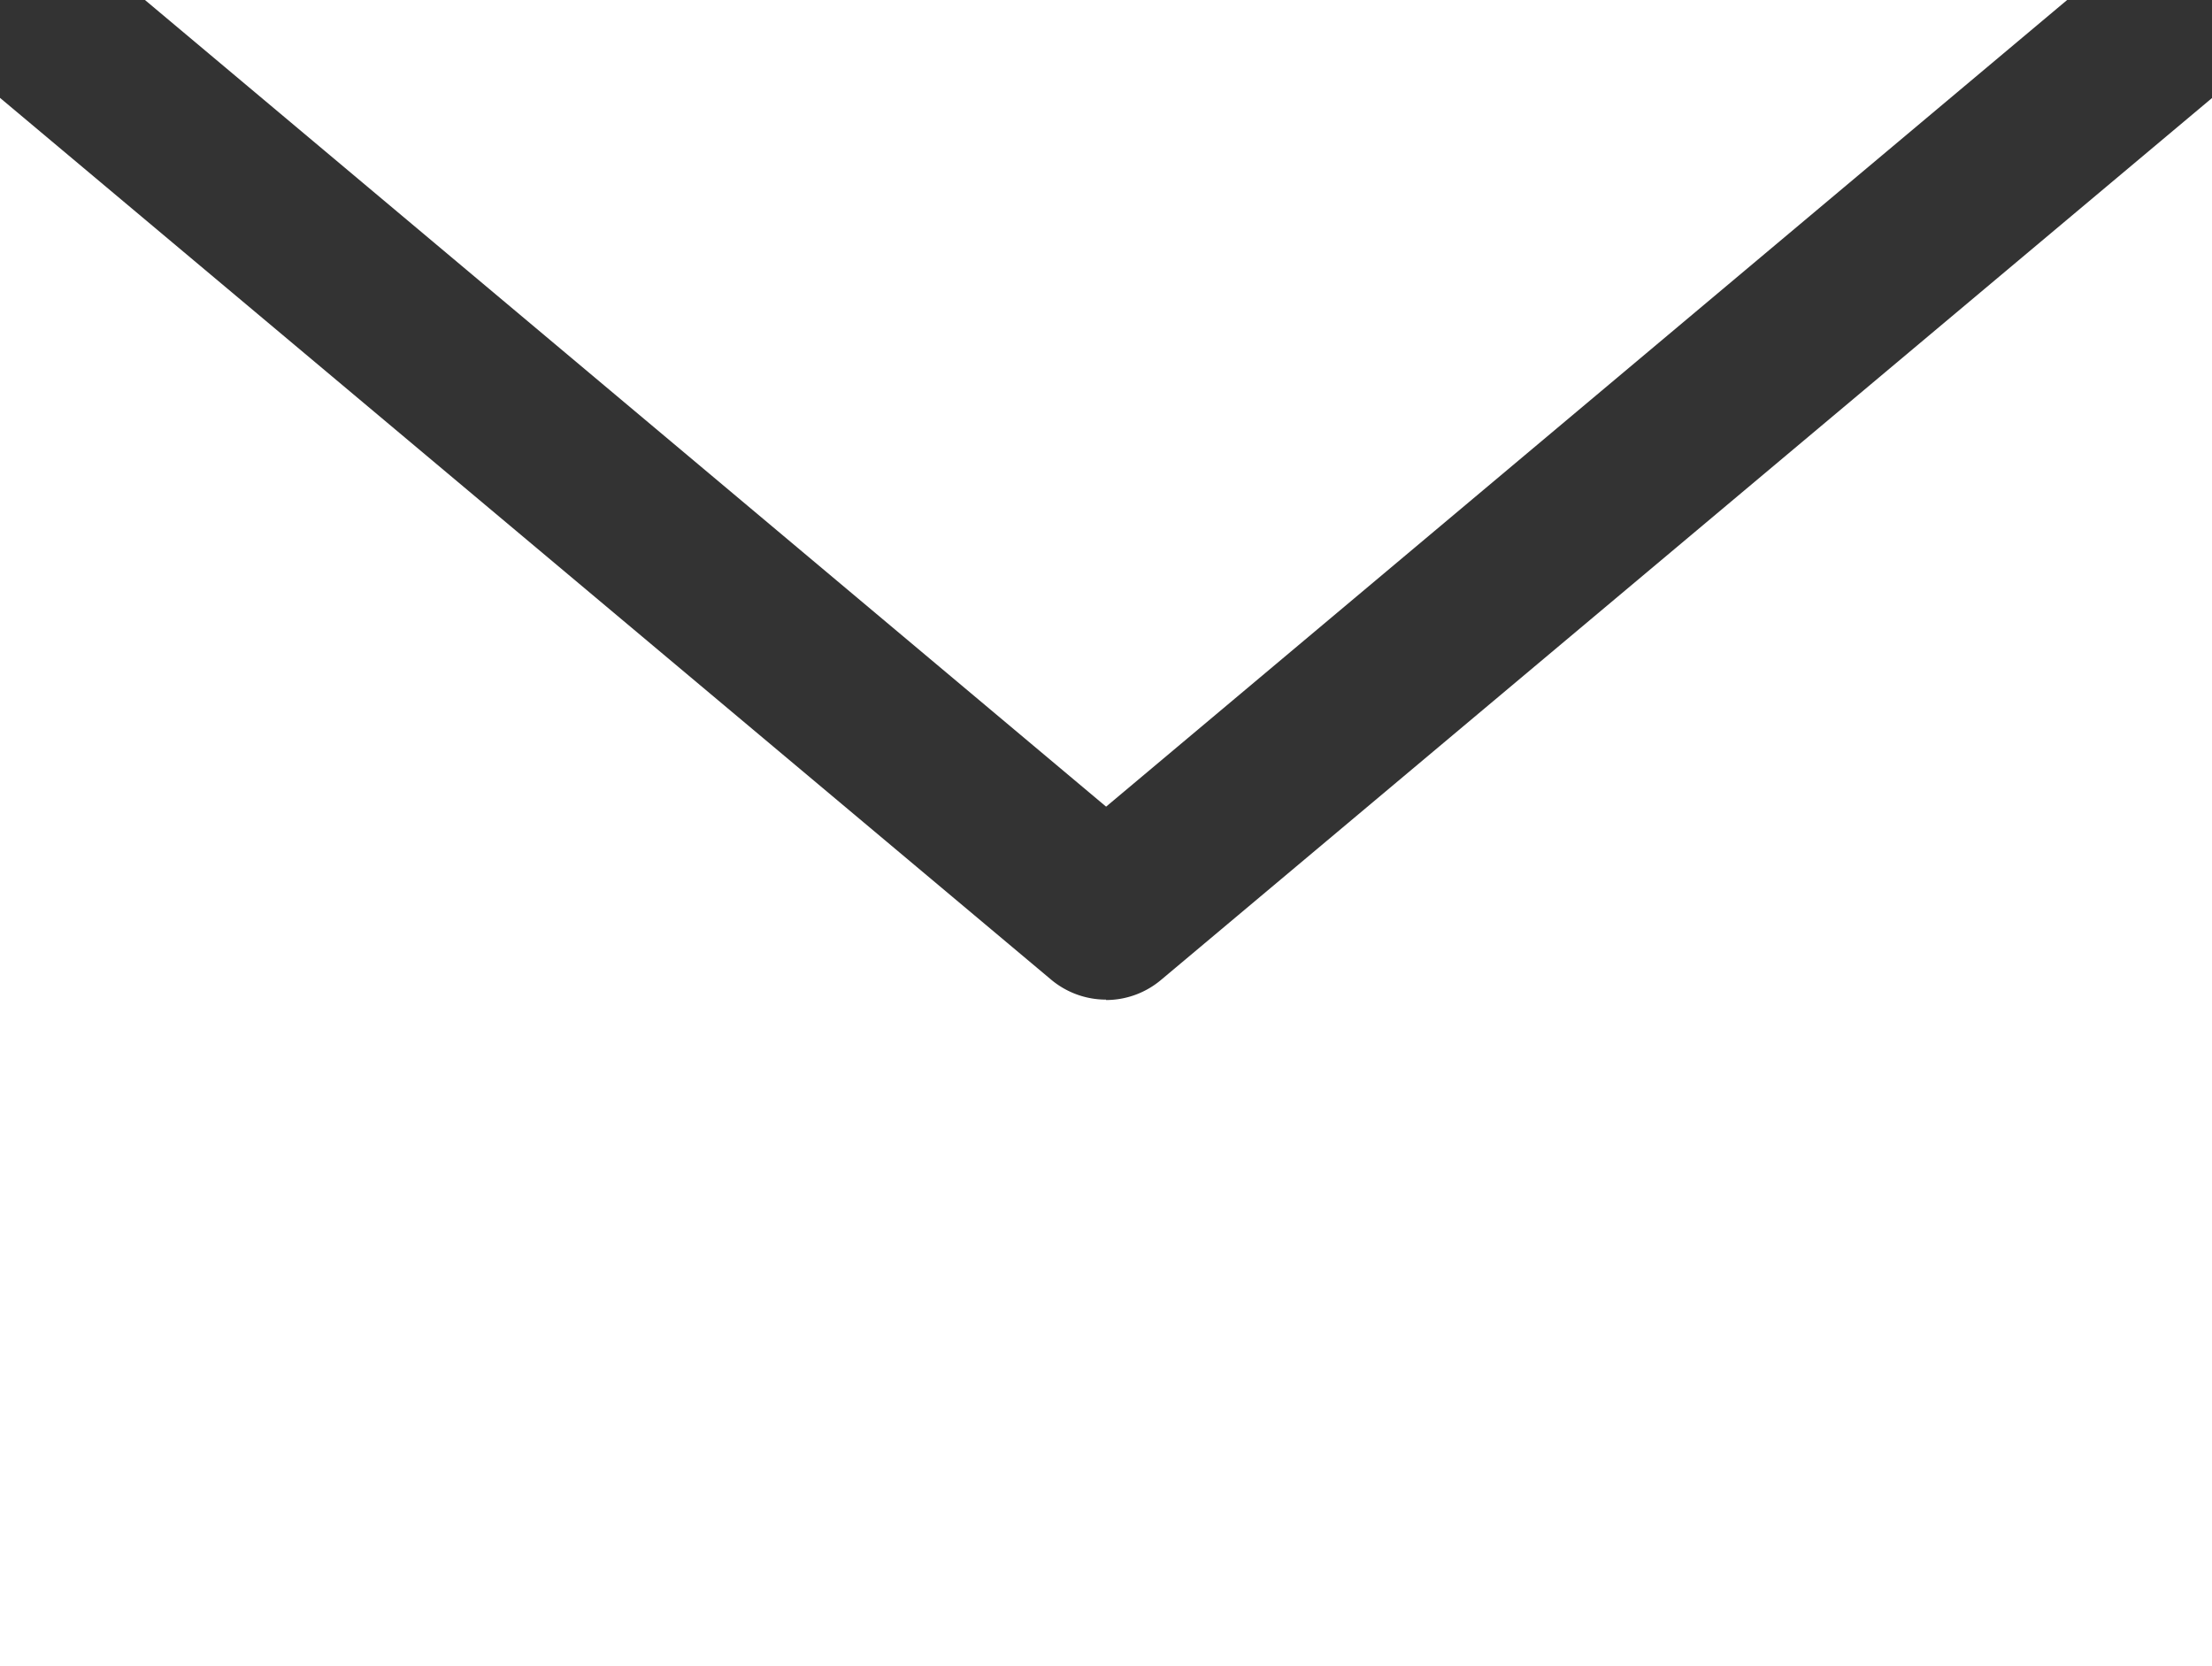
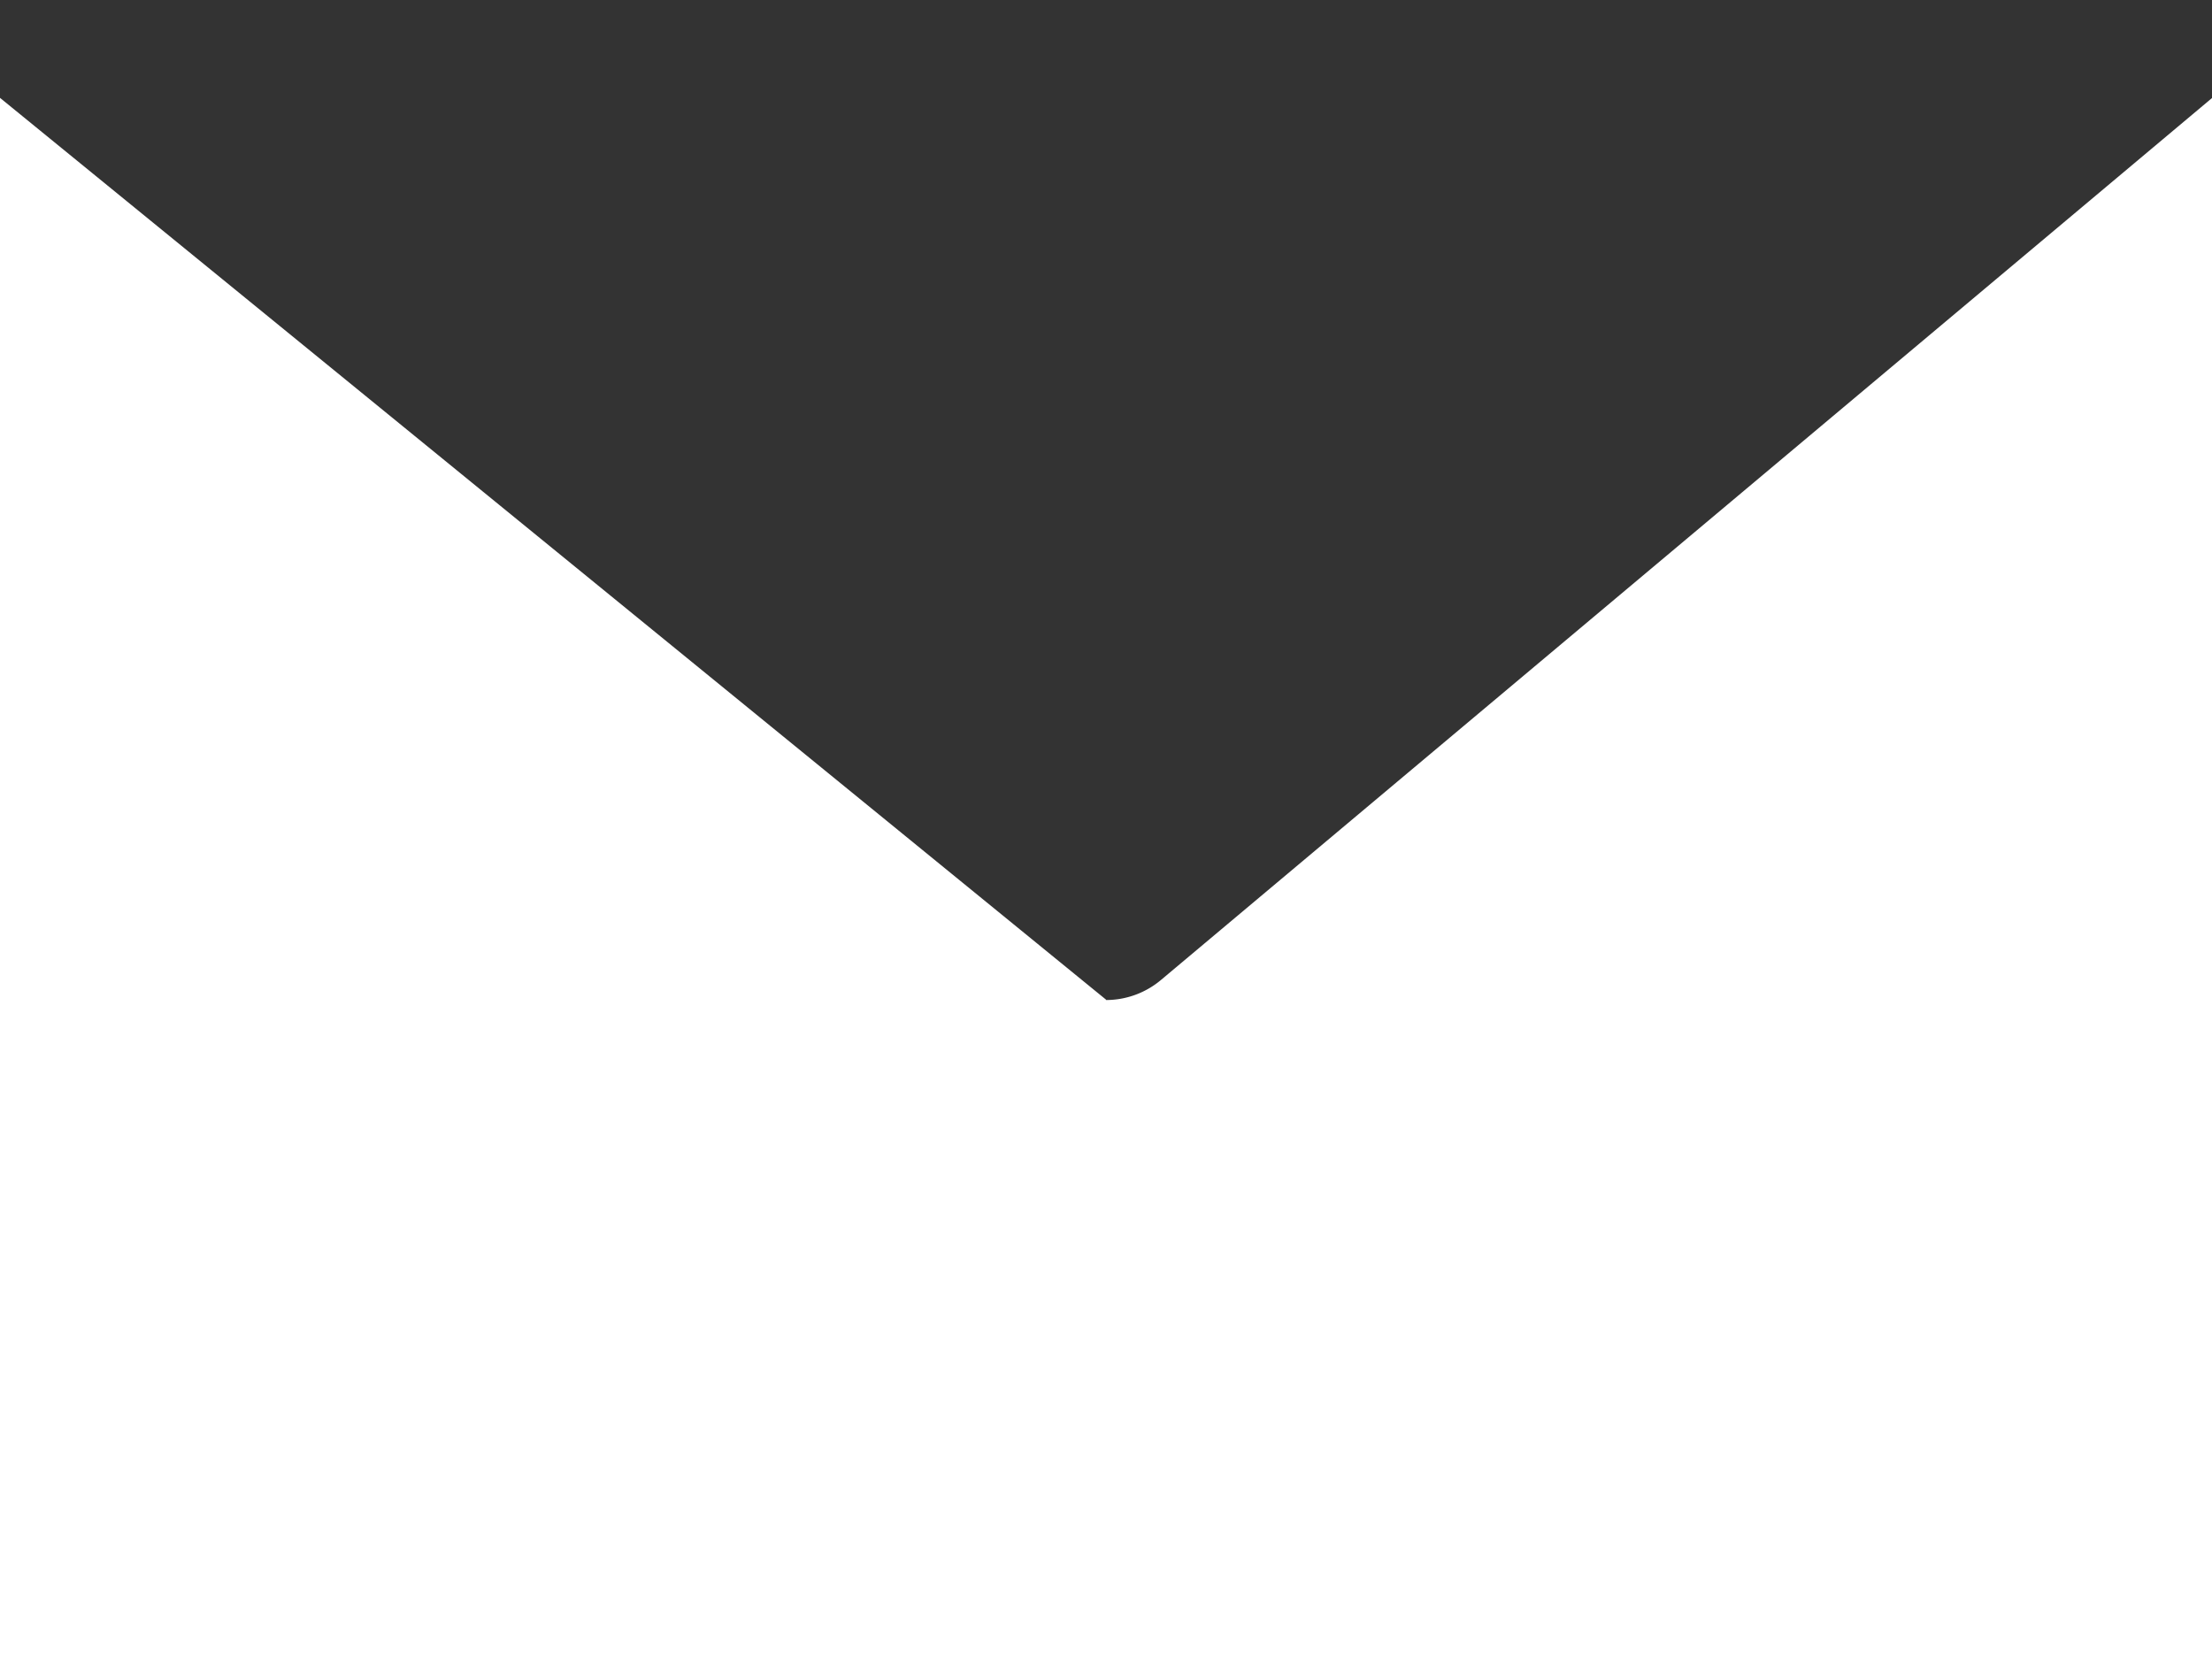
<svg xmlns="http://www.w3.org/2000/svg" width="21.698" height="16.344" viewBox="0 0 21.698 16.344">
  <rect x="0" y="0" width="21.698" height="16.344" fill="#333333" stroke="none" />
  <g transform="translate(1.422 0)">
-     <path d="M9.545,0H-9.31L.118,7.913Z" transform="translate(9.31)" fill="#fff" />
-   </g>
+     </g>
  <g transform="translate(0 0.96)">
-     <path d="M5.492,4.478a.839.839,0,0,1-.543-.2L-5.357-4.368V11.016h21.7V-4.368L6.035,4.282a.839.839,0,0,1-.543.2" transform="translate(5.357 4.368)" fill="#fff" />
+     <path d="M5.492,4.478L-5.357-4.368V11.016h21.7V-4.368L6.035,4.282a.839.839,0,0,1-.543.2" transform="translate(5.357 4.368)" fill="#fff" />
  </g>
</svg>